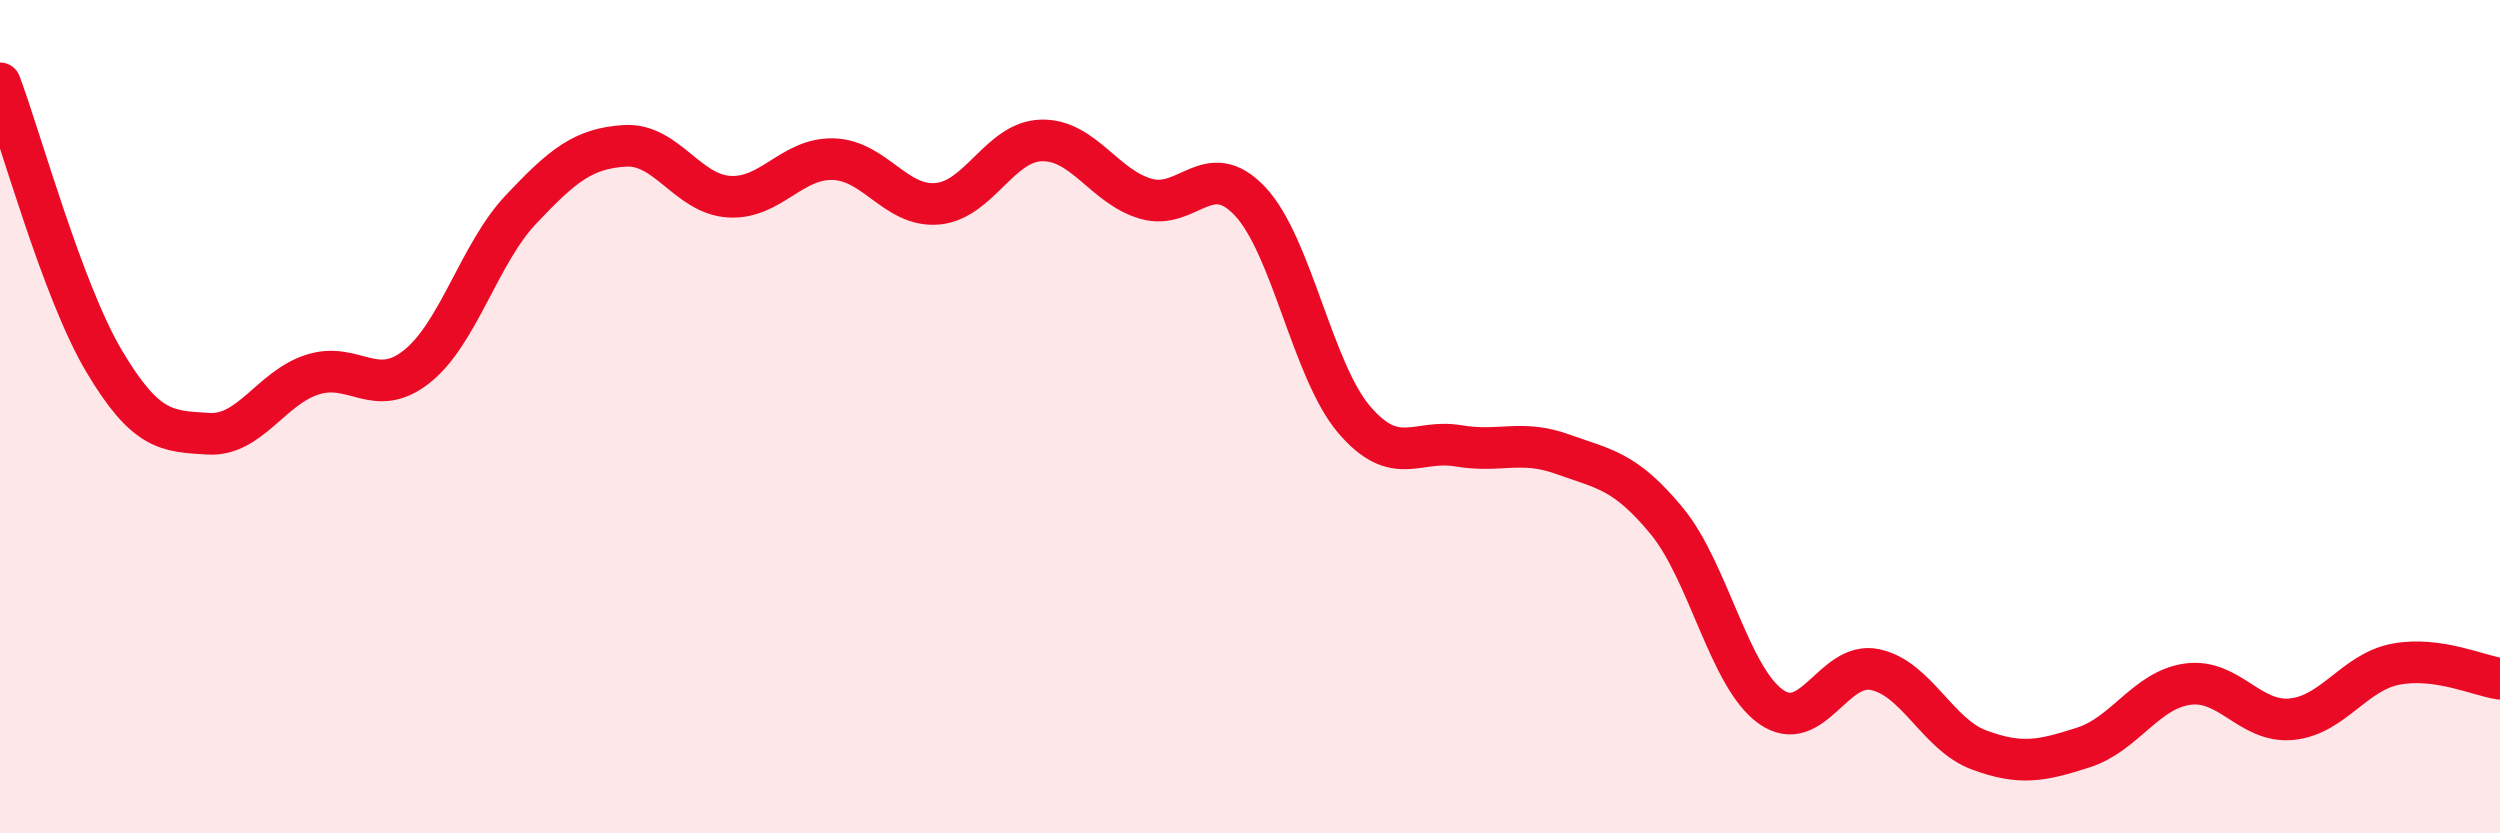
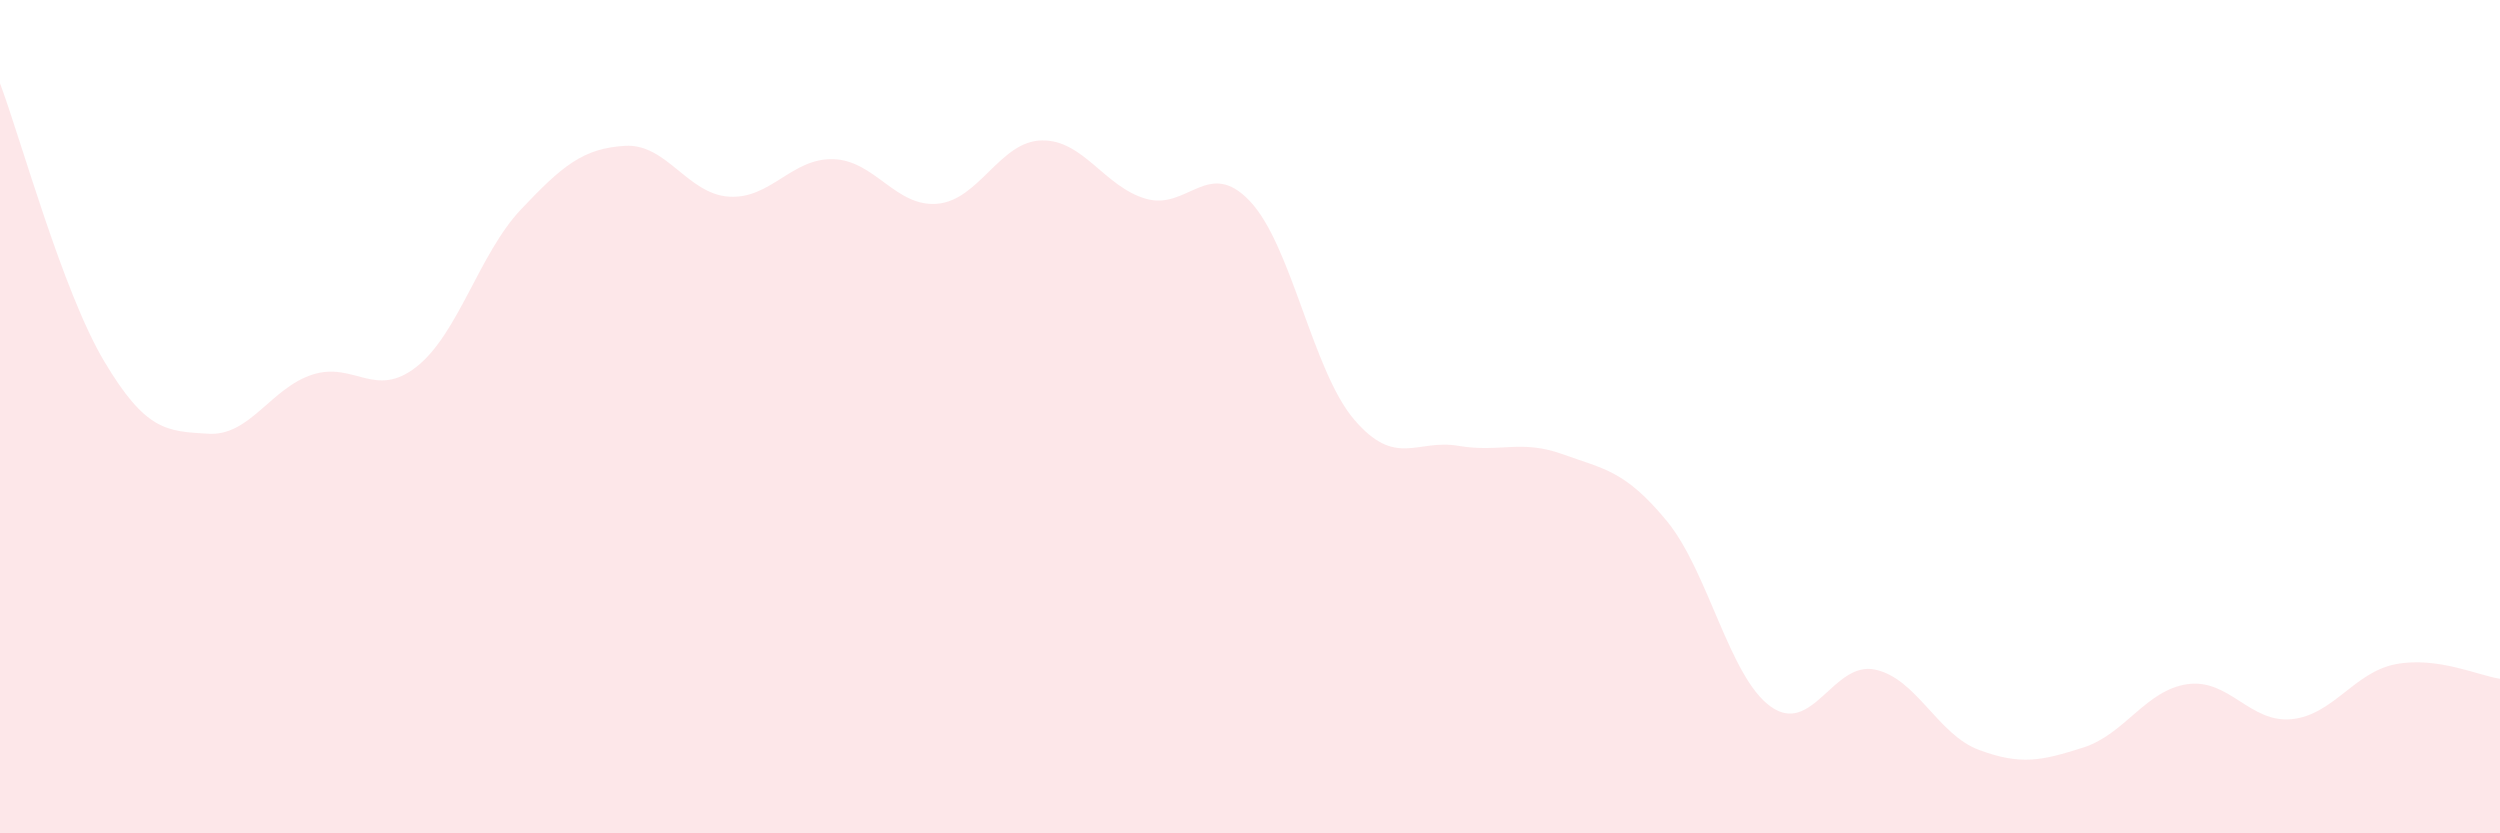
<svg xmlns="http://www.w3.org/2000/svg" width="60" height="20" viewBox="0 0 60 20">
  <path d="M 0,2 C 0.5,3.33 1.5,6.99 2.5,8.67 C 3.5,10.35 4,10.35 5,10.41 C 6,10.47 6.5,9.31 7.5,8.99 C 8.5,8.67 9,9.59 10,8.8 C 11,8.01 11.5,6.09 12.5,5.03 C 13.5,3.97 14,3.56 15,3.5 C 16,3.44 16.5,4.66 17.5,4.72 C 18.5,4.78 19,3.79 20,3.82 C 21,3.85 21.5,4.98 22.5,4.89 C 23.5,4.8 24,3.39 25,3.37 C 26,3.35 26.5,4.48 27.5,4.77 C 28.5,5.06 29,3.77 30,4.83 C 31,5.89 31.5,8.9 32.5,10.07 C 33.5,11.24 34,10.53 35,10.7 C 36,10.87 36.5,10.54 37.5,10.9 C 38.5,11.26 39,11.29 40,12.5 C 41,13.71 41.5,16.25 42.5,16.96 C 43.5,17.67 44,15.86 45,16.07 C 46,16.28 46.5,17.63 47.5,18 C 48.5,18.37 49,18.26 50,17.94 C 51,17.62 51.5,16.56 52.5,16.42 C 53.5,16.28 54,17.36 55,17.26 C 56,17.16 56.5,16.13 57.5,15.94 C 58.5,15.75 59.5,16.22 60,16.29L60 20L0 20Z" fill="#EB0A25" opacity="0.1" stroke-linecap="round" stroke-linejoin="round" />
-   <path d="M 0,2 C 0.5,3.33 1.5,6.99 2.5,8.67 C 3.5,10.35 4,10.35 5,10.41 C 6,10.47 6.5,9.31 7.5,8.99 C 8.5,8.67 9,9.59 10,8.8 C 11,8.01 11.5,6.09 12.5,5.03 C 13.5,3.97 14,3.56 15,3.5 C 16,3.44 16.5,4.66 17.5,4.72 C 18.5,4.78 19,3.79 20,3.82 C 21,3.85 21.5,4.98 22.5,4.89 C 23.5,4.8 24,3.39 25,3.37 C 26,3.35 26.5,4.48 27.5,4.77 C 28.5,5.06 29,3.77 30,4.83 C 31,5.89 31.5,8.9 32.5,10.07 C 33.5,11.24 34,10.53 35,10.7 C 36,10.87 36.5,10.54 37.5,10.9 C 38.5,11.26 39,11.29 40,12.5 C 41,13.71 41.5,16.25 42.5,16.96 C 43.5,17.67 44,15.86 45,16.07 C 46,16.28 46.5,17.63 47.5,18 C 48.5,18.37 49,18.26 50,17.94 C 51,17.62 51.5,16.56 52.5,16.42 C 53.5,16.28 54,17.36 55,17.26 C 56,17.16 56.5,16.13 57.5,15.94 C 58.5,15.75 59.5,16.22 60,16.29" stroke="#EB0A25" stroke-width="1" fill="none" stroke-linecap="round" stroke-linejoin="round" />
</svg>